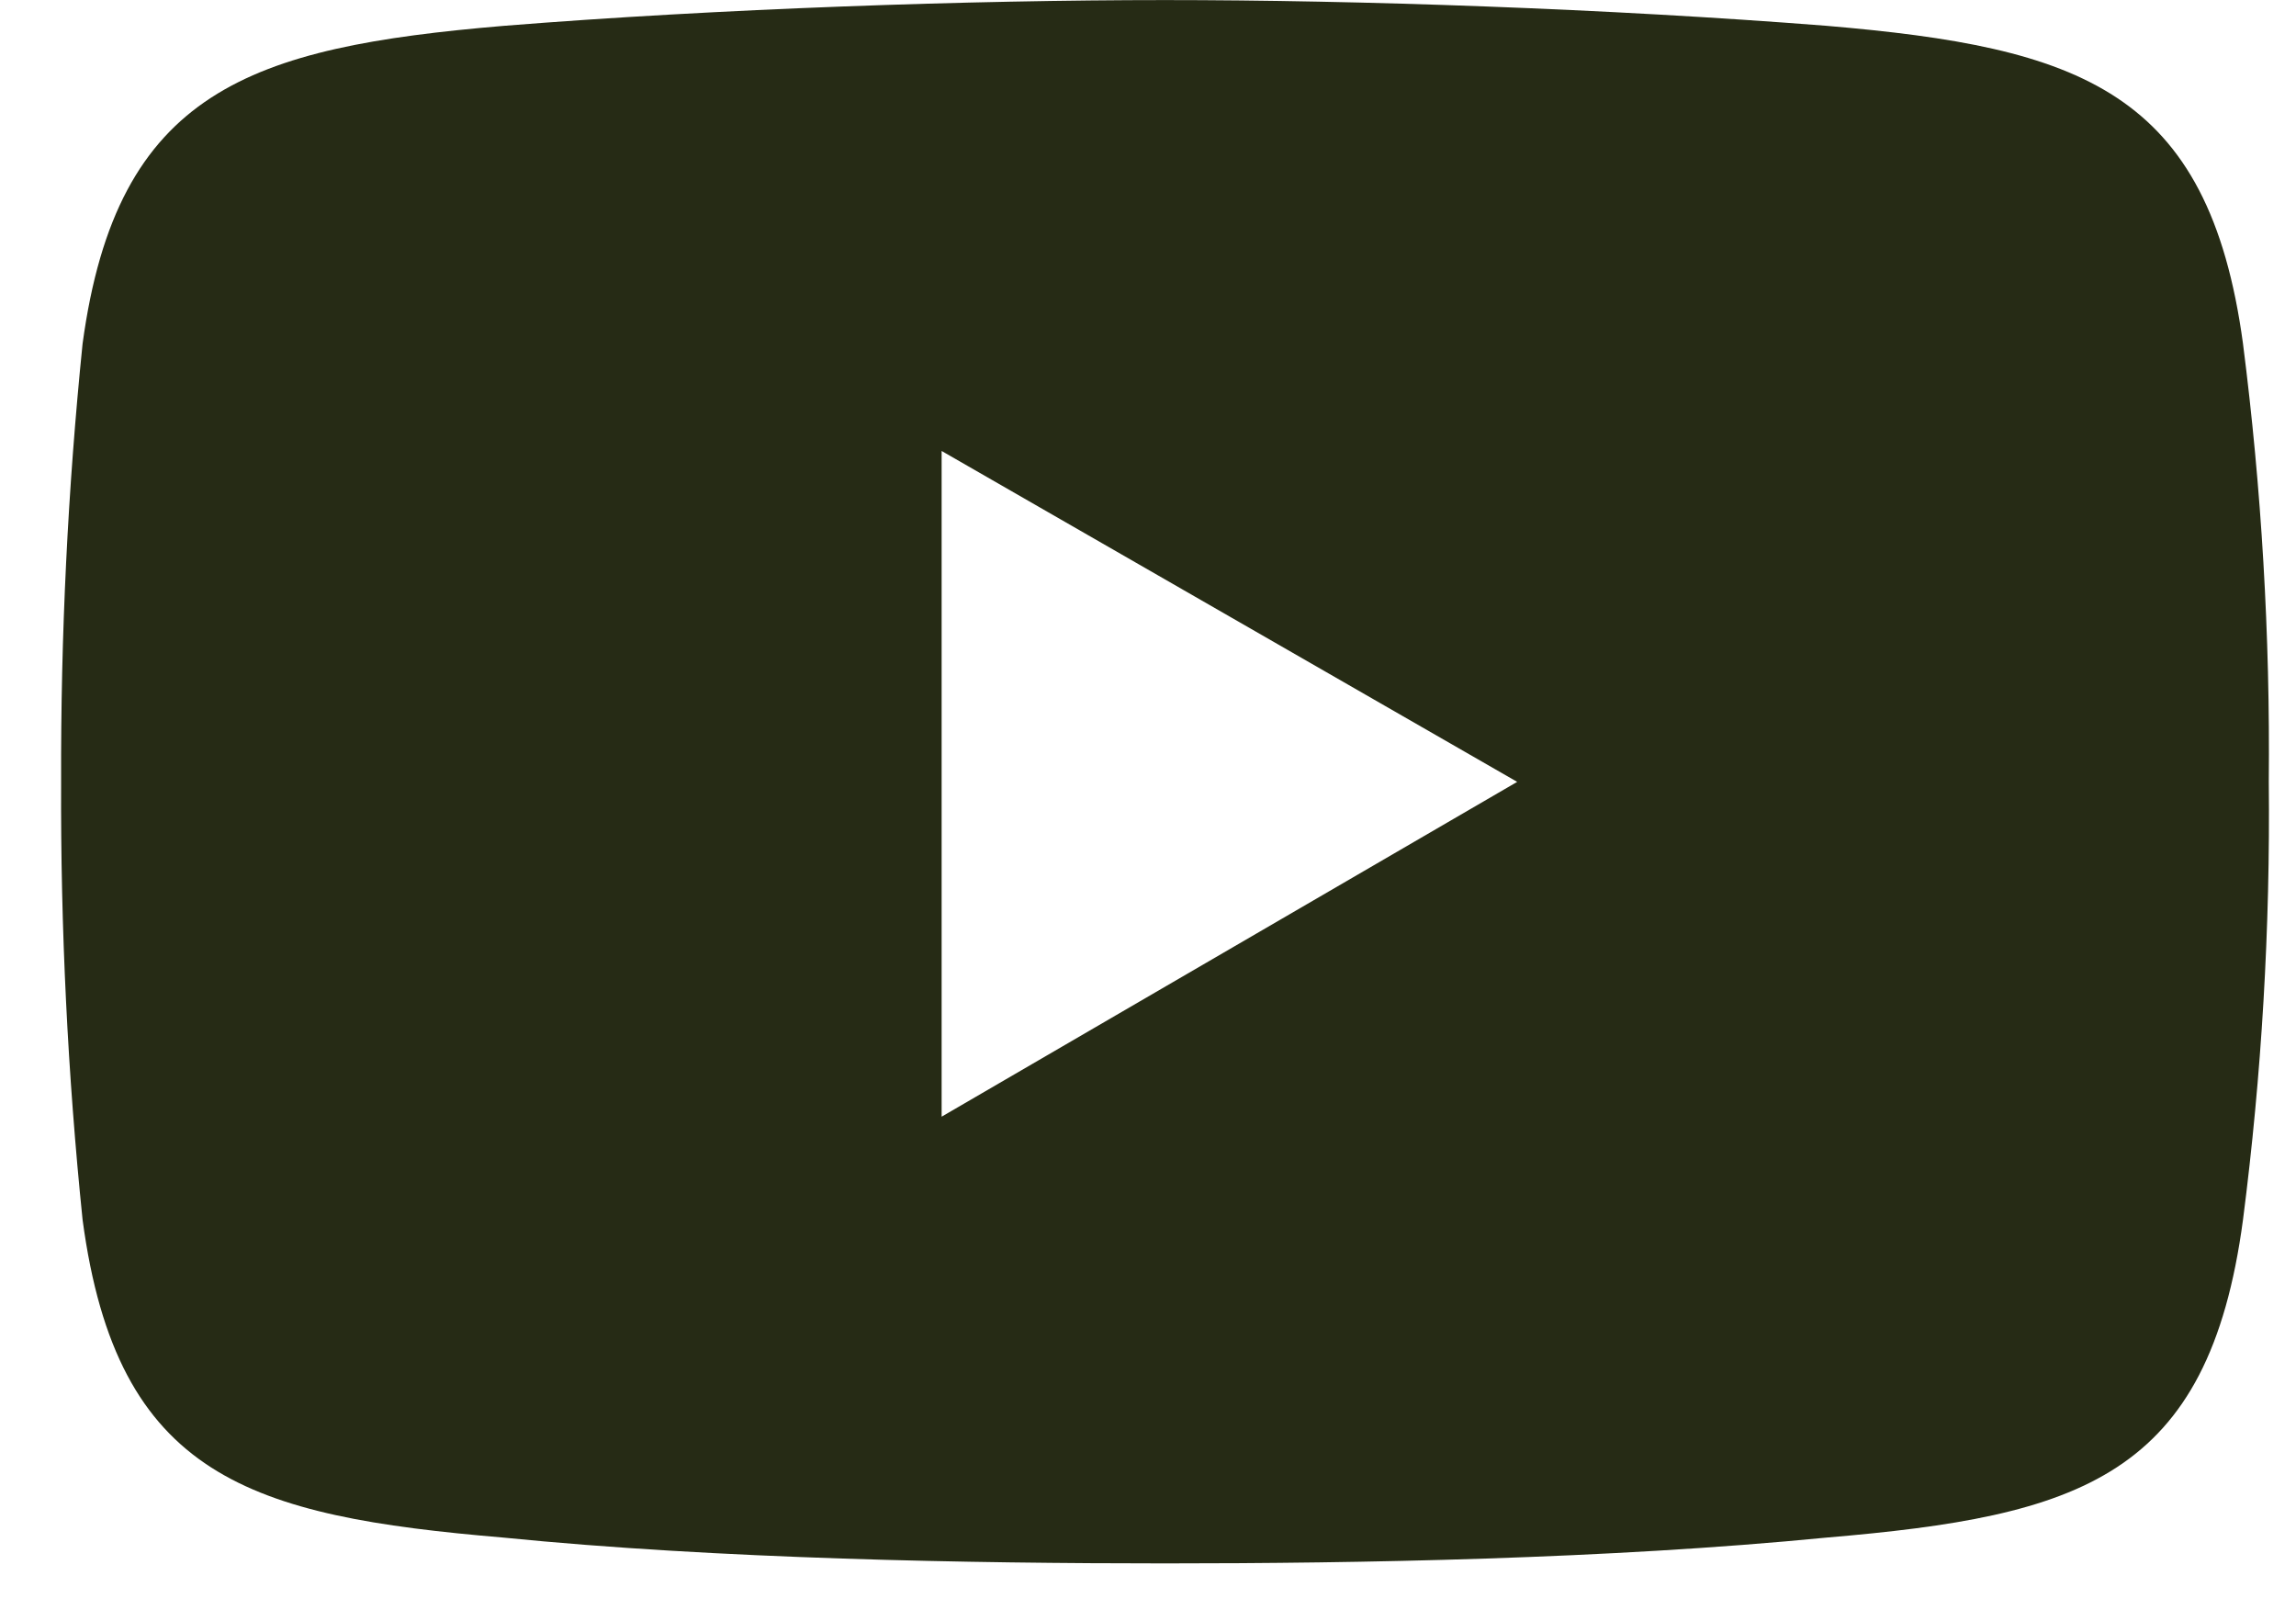
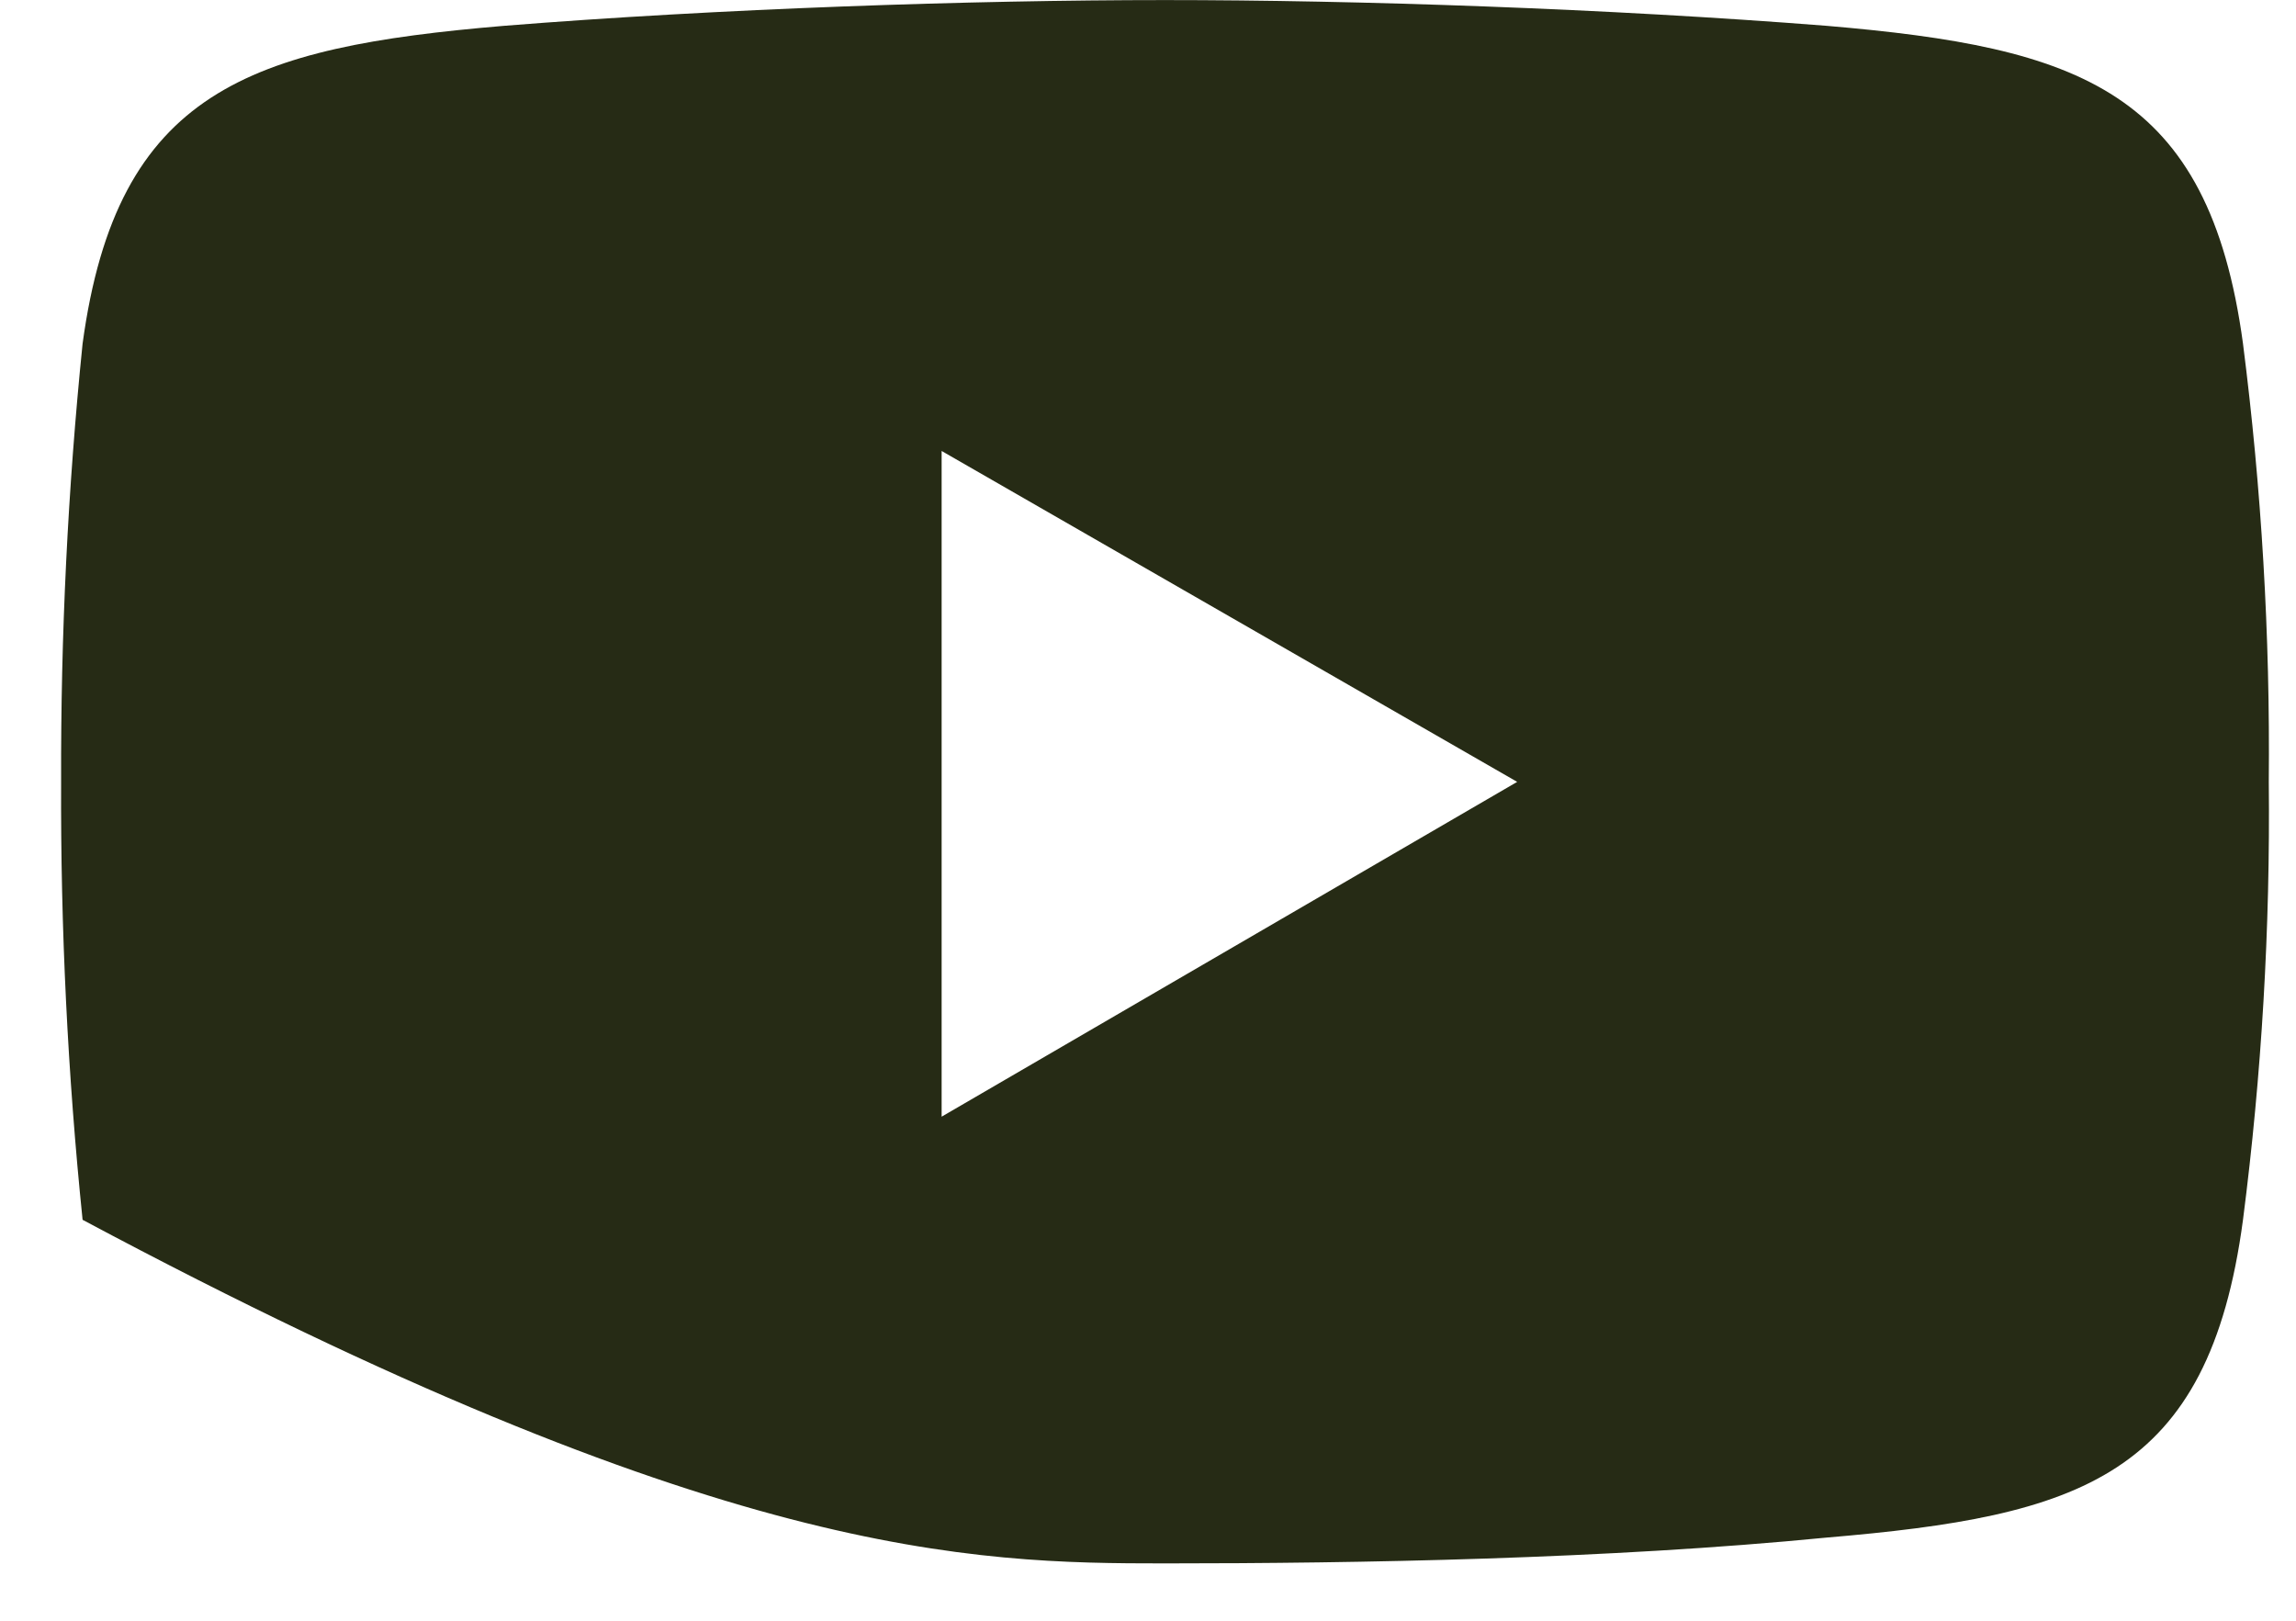
<svg xmlns="http://www.w3.org/2000/svg" width="34px" height="24px" viewBox="0 0 34 24" version="1.1">
  <title>Path_342</title>
  <g id="Page-1" stroke="none" stroke-width="1" fill="none" fill-rule="evenodd">
    <g id="Group-690" transform="translate(-114, 0)" fill="#262B15">
      <g id="Group_690" transform="translate(0, 0.001)">
-         <path d="M147.215,5.087 C146.706,1.335 144.798,0.7 141.046,0.381 C137.802,0.126 134.113,5.54244151e-16 131.251,5.54244151e-16 C128.389,5.54244151e-16 124.636,0.127 121.456,0.382 C117.704,0.7 115.732,1.336 115.223,5.088 C115.004,7.243 114.898,9.409 114.905,11.575 C114.896,13.741 115.002,15.907 115.223,18.062 C115.732,21.878 117.703,22.45 121.456,22.768 C124.636,23.086 128.388,23.15 131.251,23.15 C134.114,23.15 137.802,23.086 141.046,22.768 C144.798,22.45 146.706,21.878 147.215,18.062 C147.492,15.911 147.62,13.744 147.597,11.575 C147.618,9.406 147.49,7.239 147.215,5.088 M127.944,16.535 L127.944,6.677 L136.467,11.577 L127.944,16.535 Z" id="Path_342" />
+         <path d="M147.215,5.087 C146.706,1.335 144.798,0.7 141.046,0.381 C137.802,0.126 134.113,5.54244151e-16 131.251,5.54244151e-16 C128.389,5.54244151e-16 124.636,0.127 121.456,0.382 C117.704,0.7 115.732,1.336 115.223,5.088 C115.004,7.243 114.898,9.409 114.905,11.575 C114.896,13.741 115.002,15.907 115.223,18.062 C124.636,23.086 128.388,23.15 131.251,23.15 C134.114,23.15 137.802,23.086 141.046,22.768 C144.798,22.45 146.706,21.878 147.215,18.062 C147.492,15.911 147.62,13.744 147.597,11.575 C147.618,9.406 147.49,7.239 147.215,5.088 M127.944,16.535 L127.944,6.677 L136.467,11.577 L127.944,16.535 Z" id="Path_342" />
      </g>
    </g>
  </g>
</svg>